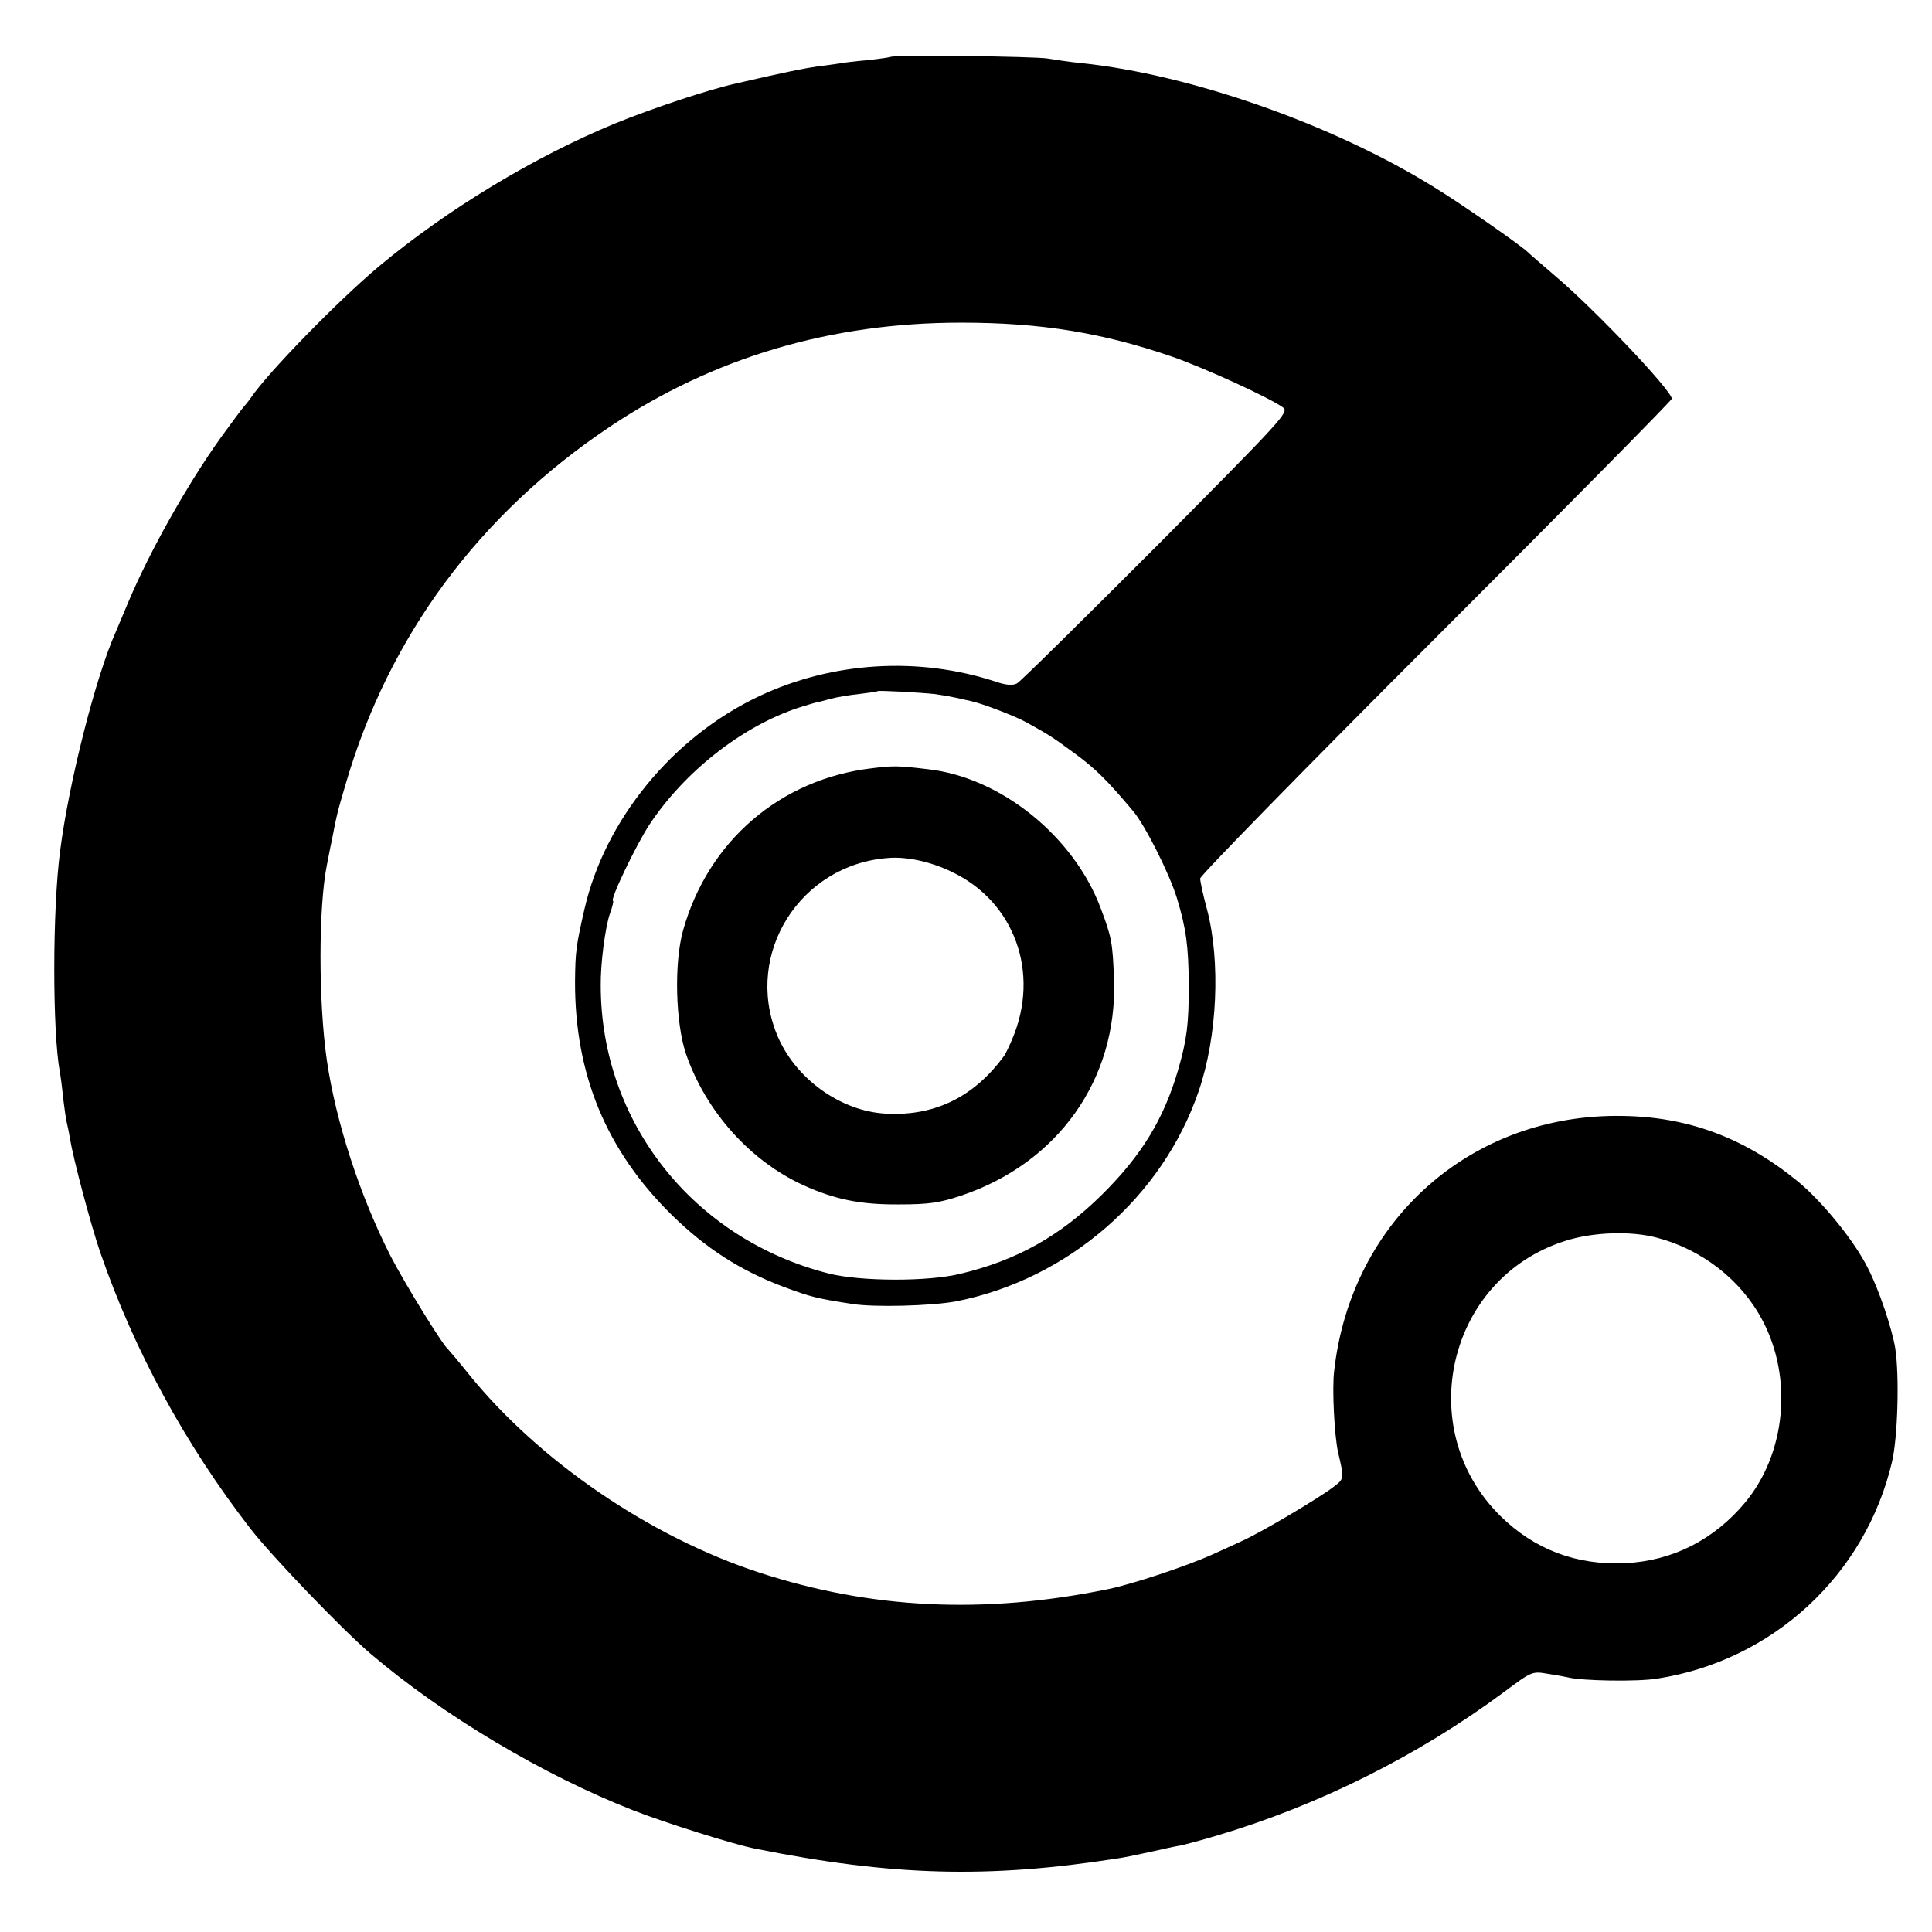
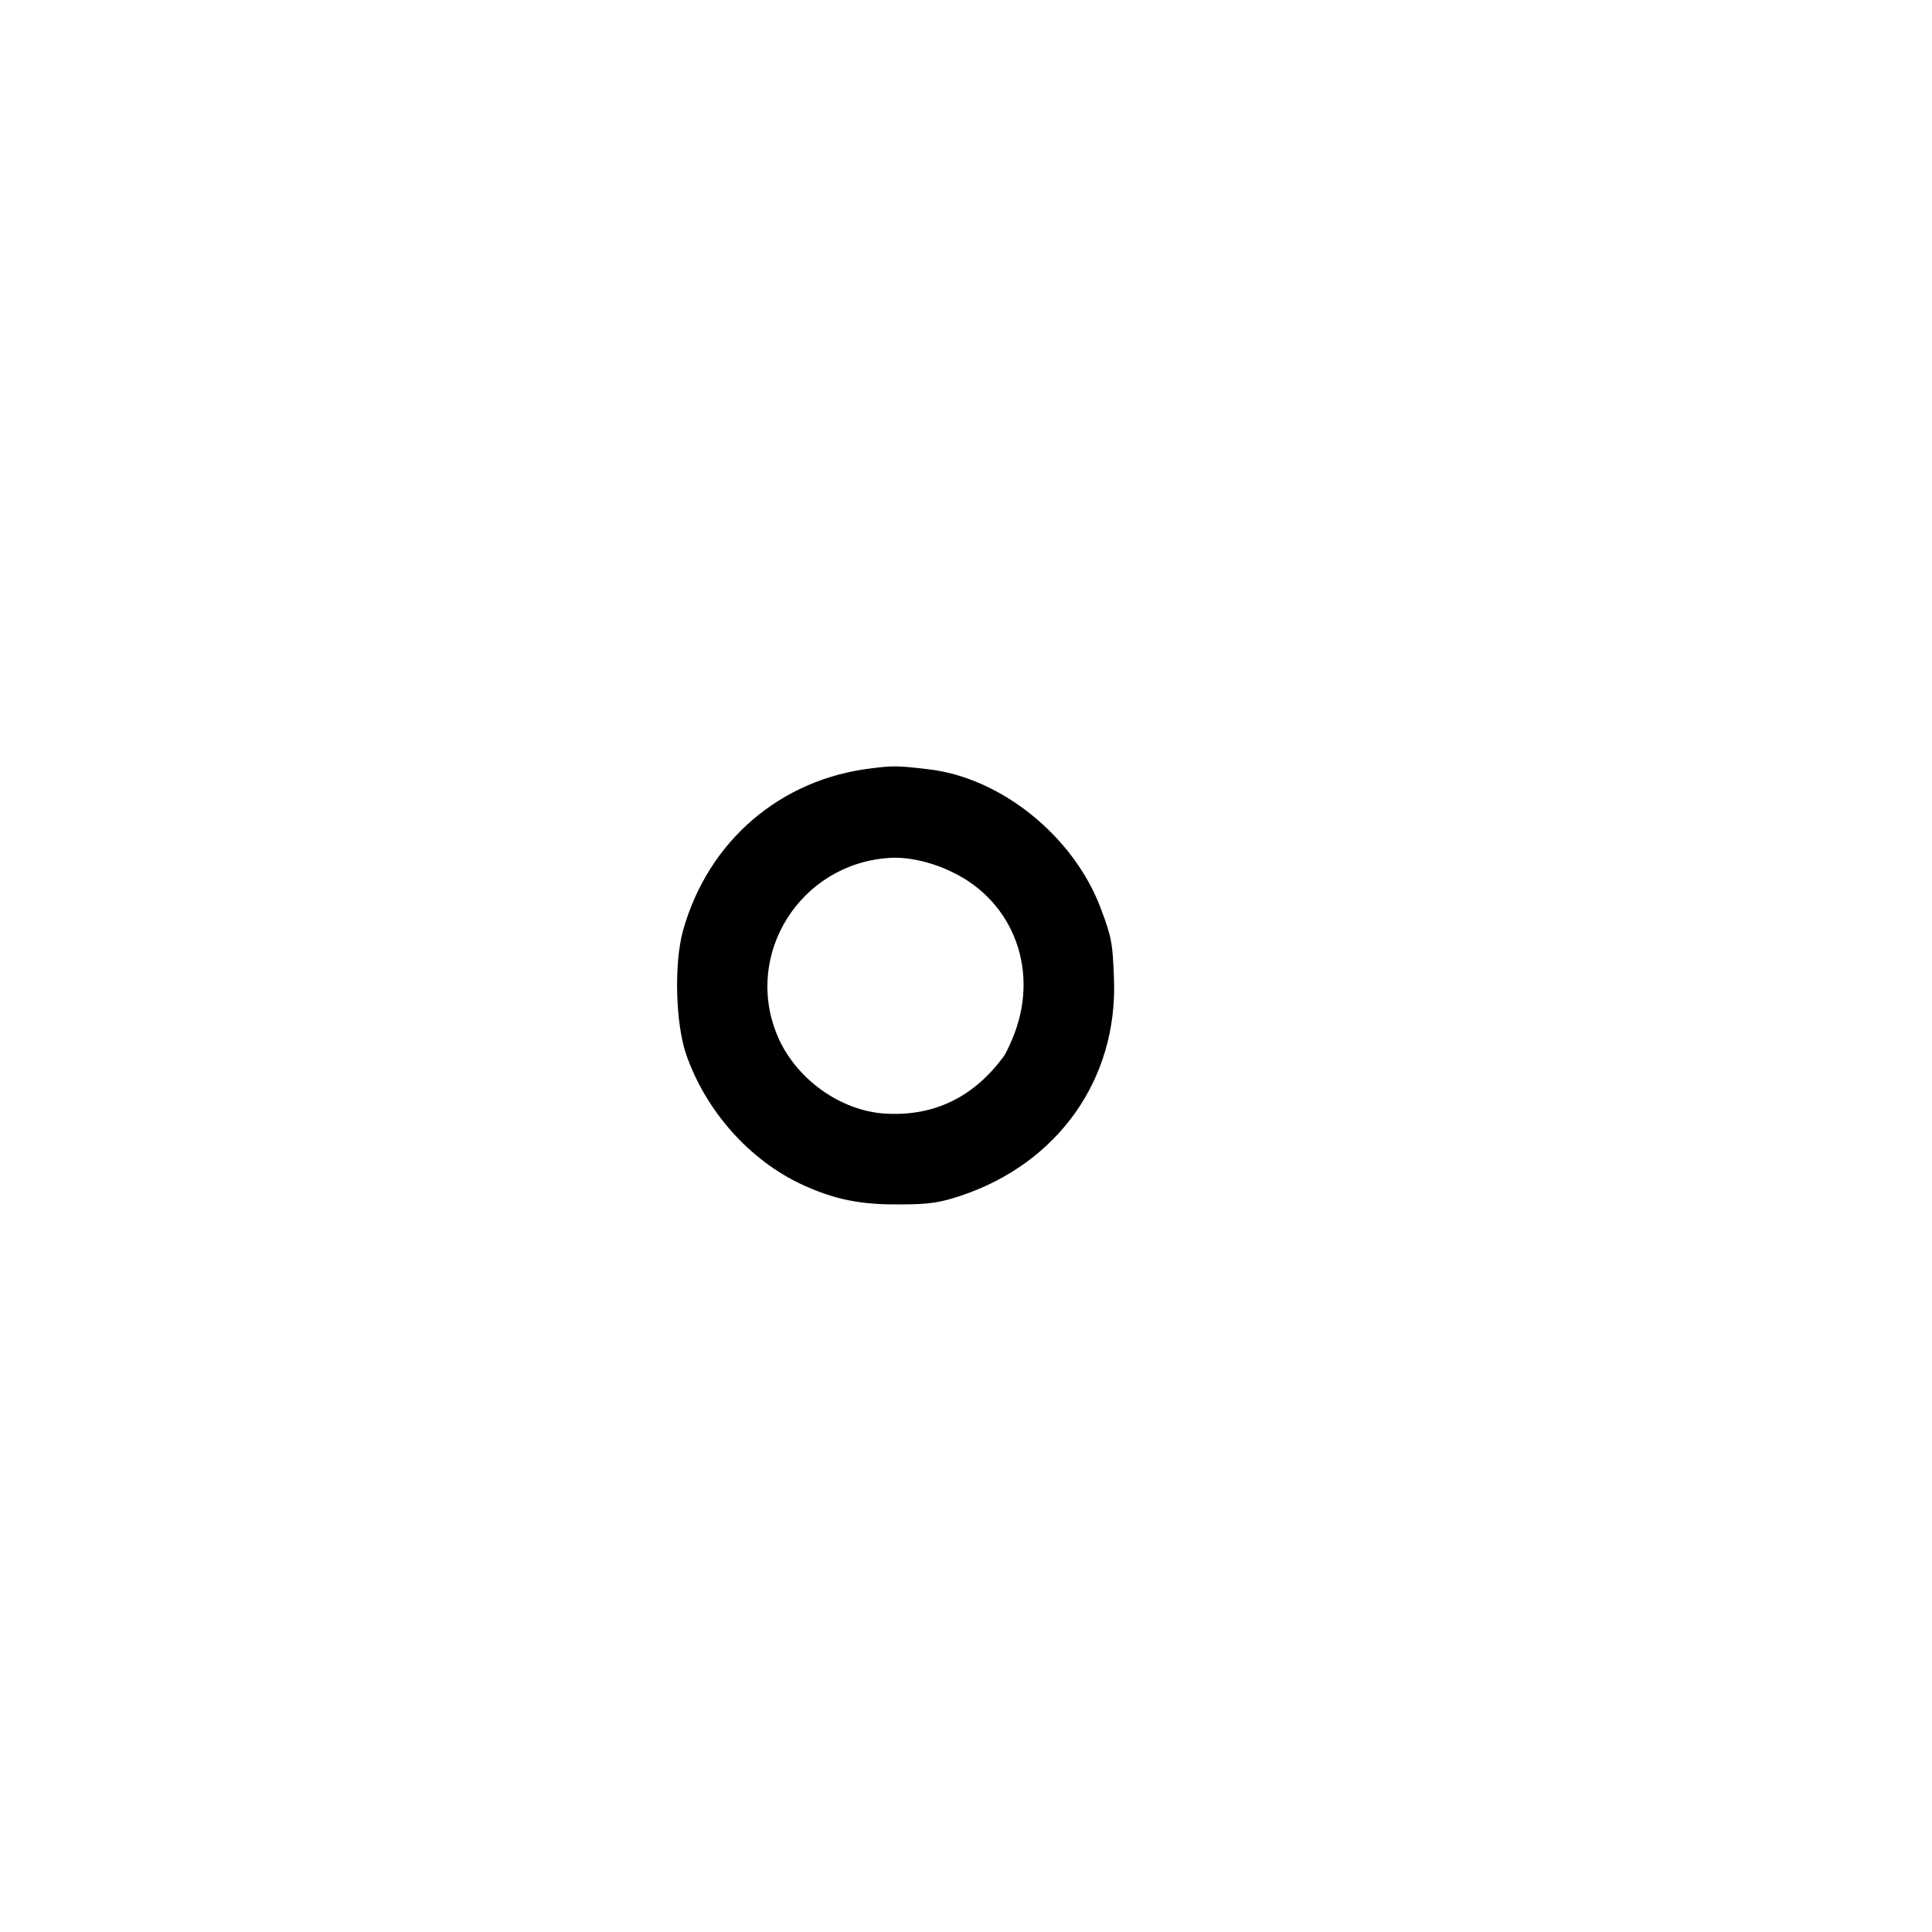
<svg xmlns="http://www.w3.org/2000/svg" version="1.0" width="594pt" height="594pt" viewBox="0 0 594 594" preserveAspectRatio="xMidYMid meet">
  <g transform="translate(0,594) scale(0.1,-0.1)" fill="#000000" stroke="none">
-     <path d="M2738 5765 c-1 -1 -34 -6 -71 -10 -37 -3 -76 -8 -85 -10 -9 -1 -39 -6 -67 -9 -42 -6 -93 -16 -245 -51 -88 -19 -262 -77 -380 -125 -247 -102 -514 -263 -725 -439 -124 -104 -339 -324 -393 -403 -9 -13 -19 -25 -22 -28 -3 -3 -34 -44 -68 -91 -107 -149 -222 -355 -287 -509 -15 -36 -33 -78 -40 -95 -60 -134 -143 -459 -170 -670 -24 -181 -24 -556 -1 -681 2 -10 7 -46 10 -79 4 -33 9 -67 11 -75 2 -8 7 -31 10 -50 11 -66 64 -265 93 -350 104 -301 260 -589 462 -850 67 -86 283 -311 370 -385 222 -189 531 -373 807 -481 97 -38 309 -105 376 -118 420 -84 715 -92 1112 -30 22 3 69 13 105 21 36 8 76 17 90 19 14 3 63 16 110 30 314 93 620 246 883 441 87 65 88 65 135 57 26 -4 54 -9 62 -11 42 -11 214 -14 275 -4 355 55 640 318 722 666 18 76 23 266 10 350 -10 61 -50 180 -84 246 -41 83 -141 206 -217 268 -162 132 -334 197 -536 200 -464 9 -836 -319 -888 -784 -7 -55 1 -202 12 -250 19 -82 20 -81 -16 -108 -46 -35 -225 -141 -282 -166 -25 -12 -66 -30 -90 -41 -80 -36 -246 -91 -320 -106 -381 -78 -728 -61 -1071 51 -337 110 -677 343 -892 608 -32 40 -61 74 -64 77 -18 14 -132 200 -178 288 -94 185 -168 411 -196 602 -26 179 -26 470 0 600 3 14 9 48 15 75 15 77 16 84 43 175 132 453 409 828 812 1098 319 213 679 320 1080 320 246 0 435 -31 650 -105 98 -34 301 -127 340 -156 19 -14 -2 -36 -390 -427 -226 -226 -418 -416 -428 -421 -13 -7 -32 -6 -65 5 -237 78 -502 62 -727 -44 -266 -125 -475 -380 -538 -655 -26 -114 -28 -130 -29 -222 -1 -286 96 -520 297 -718 105 -103 211 -171 343 -221 86 -32 103 -36 212 -53 68 -11 246 -6 320 8 344 68 635 321 746 648 57 167 67 398 25 557 -12 44 -21 86 -21 95 0 9 326 342 725 741 399 399 725 729 725 734 0 25 -237 275 -359 378 -41 35 -79 68 -85 74 -25 23 -204 148 -286 198 -312 194 -750 347 -1085 382 -33 3 -79 10 -103 14 -40 7 -476 12 -484 5z m137 -1959 c22 -3 50 -8 63 -11 12 -3 32 -7 45 -10 35 -7 139 -47 173 -66 69 -38 81 -46 149 -96 63 -46 100 -83 179 -177 37 -44 112 -193 135 -269 28 -93 35 -145 36 -267 0 -119 -6 -167 -33 -260 -44 -151 -113 -264 -236 -385 -127 -125 -260 -200 -432 -241 -100 -25 -306 -24 -404 0 -417 105 -703 465 -703 886 -1 67 14 180 28 220 8 22 12 40 10 40 -12 0 71 173 112 235 108 163 285 302 458 359 28 9 53 16 57 17 4 0 22 5 40 10 18 5 58 12 88 15 30 4 56 7 58 9 3 3 129 -4 177 -9z m2218 -1671 c139 -36 260 -130 325 -253 95 -178 73 -411 -53 -562 -95 -114 -223 -179 -368 -186 -150 -7 -280 42 -385 146 -270 268 -161 731 201 845 85 27 200 31 280 10z" />
    <path d="M2681 3578 c-282 -33 -504 -224 -581 -499 -28 -101 -23 -284 9 -379 61 -177 197 -329 361 -404 97 -44 176 -60 295 -59 91 0 124 5 190 27 298 100 481 358 470 664 -4 113 -7 130 -41 220 -83 221 -307 402 -531 427 -91 11 -108 11 -172 3z m244 -318 c194 -91 274 -311 187 -515 -9 -22 -20 -44 -24 -50 -92 -127 -214 -187 -363 -179 -142 7 -283 110 -337 245 -100 248 73 521 342 541 57 5 131 -11 195 -42z" />
  </g>
</svg>